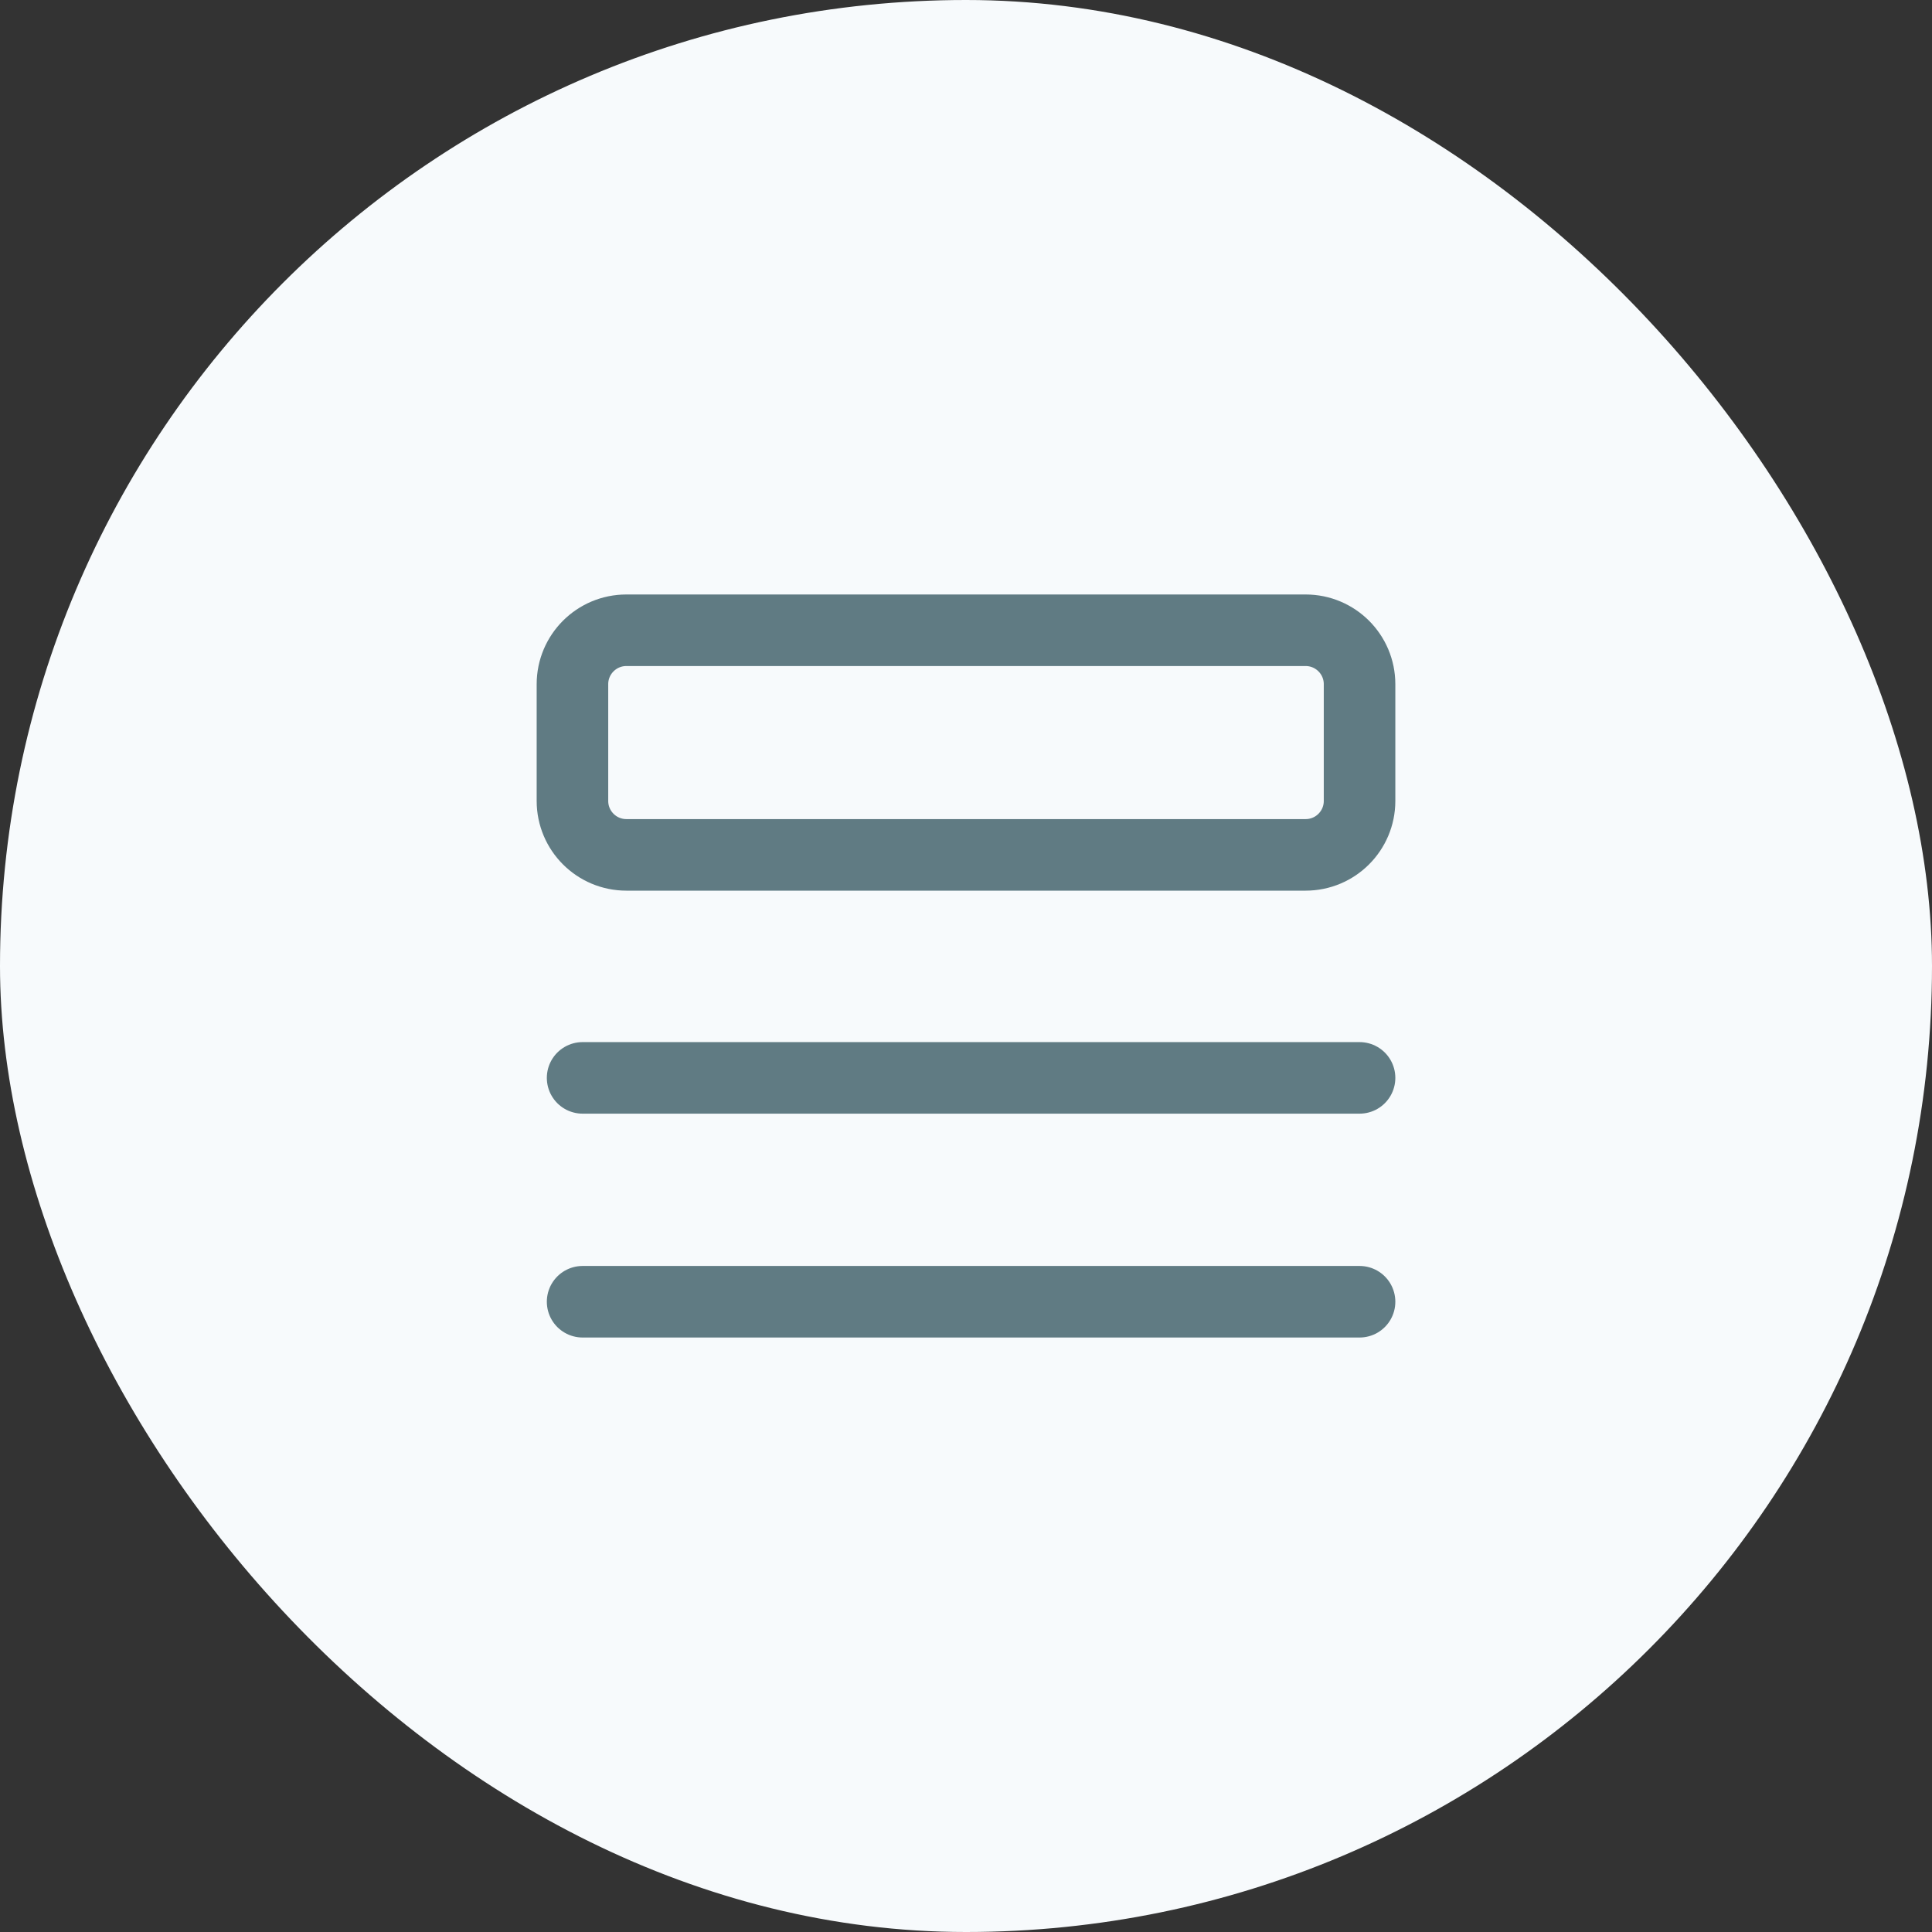
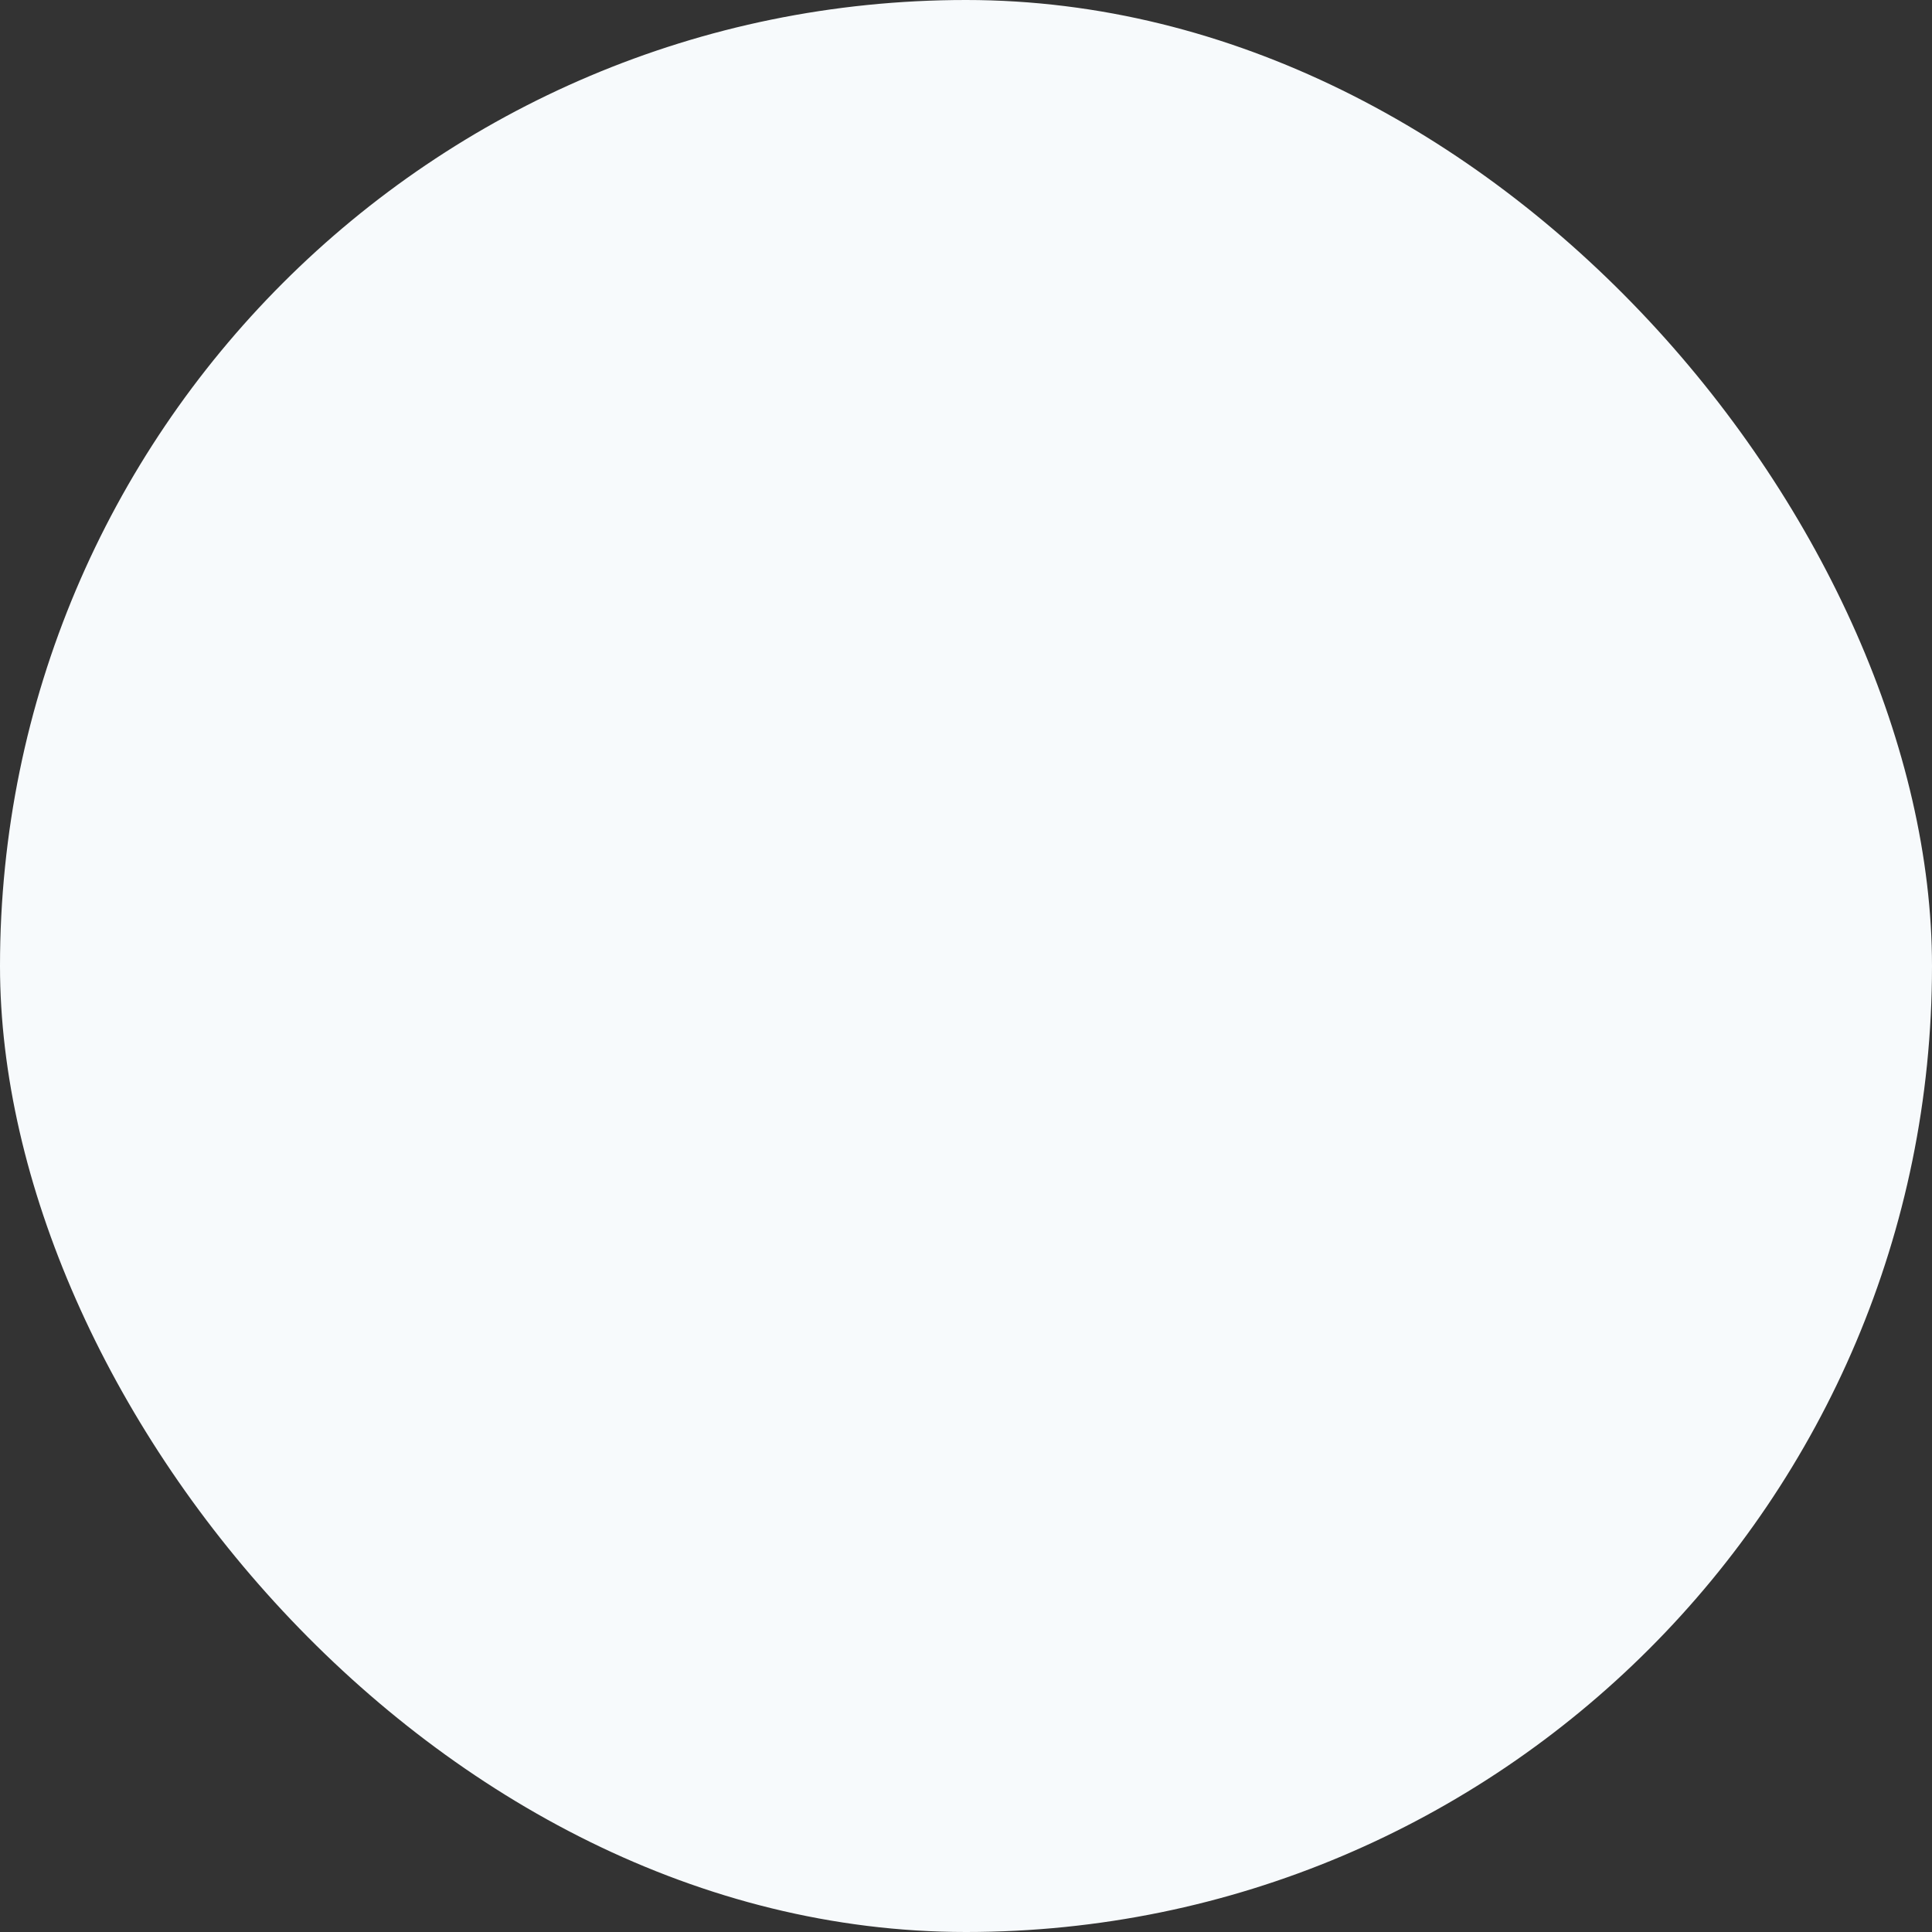
<svg xmlns="http://www.w3.org/2000/svg" width="54" height="54" viewBox="0 0 54 54" fill="none">
  <rect x="0" y="0" width="54" height="54" fill="#333333" stroke="none" />
  <rect width="54" height="54" rx="27" fill="#F7FAFC" />
-   <path d="M16.284 30.127H38" stroke="#607B83" stroke-width="2" stroke-linecap="round" stroke-linejoin="round" />
-   <path d="M16.284 36.384H38" stroke="#607B83" stroke-width="2" stroke-linecap="round" stroke-linejoin="round" />
-   <path d="M38 22.387V19.123C38 18.291 37.325 17.616 36.493 17.616H17.507C16.675 17.616 16 18.291 16 19.123V22.387C16 23.219 16.675 23.894 17.507 23.894H36.493C37.325 23.894 38 23.219 38 22.387Z" stroke="#607B83" stroke-width="2" stroke-linecap="round" stroke-linejoin="round" />
</svg>